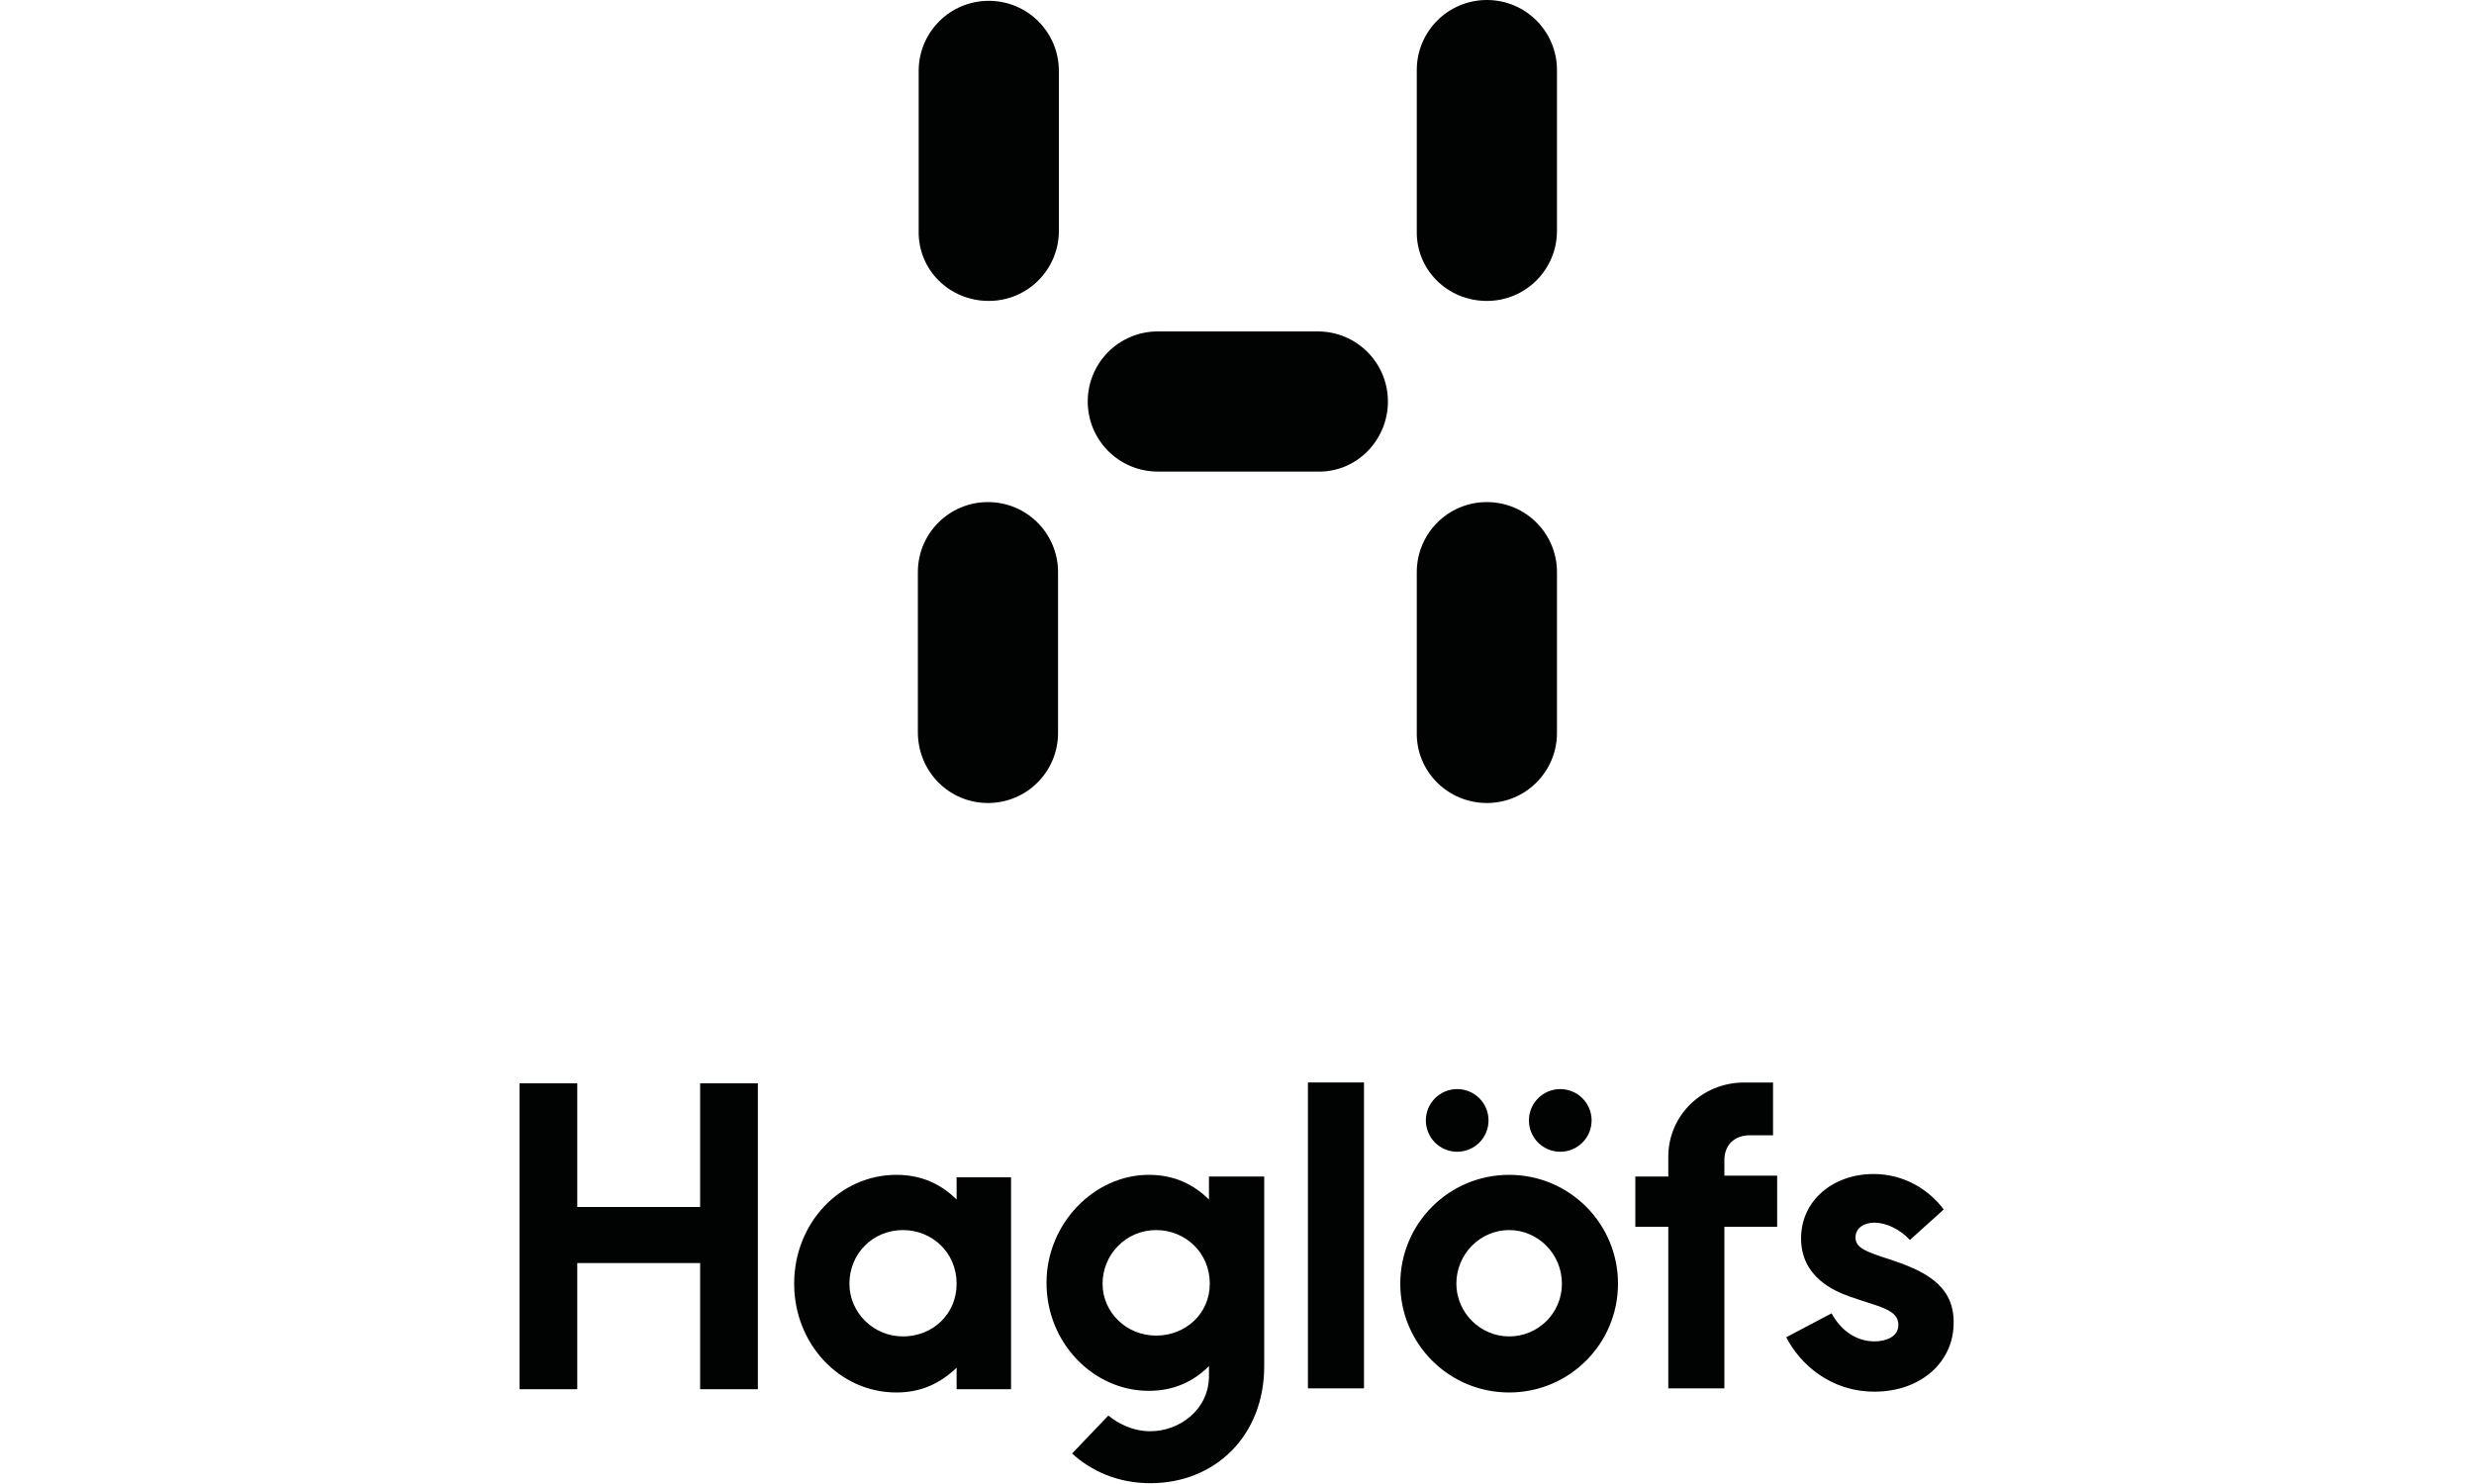
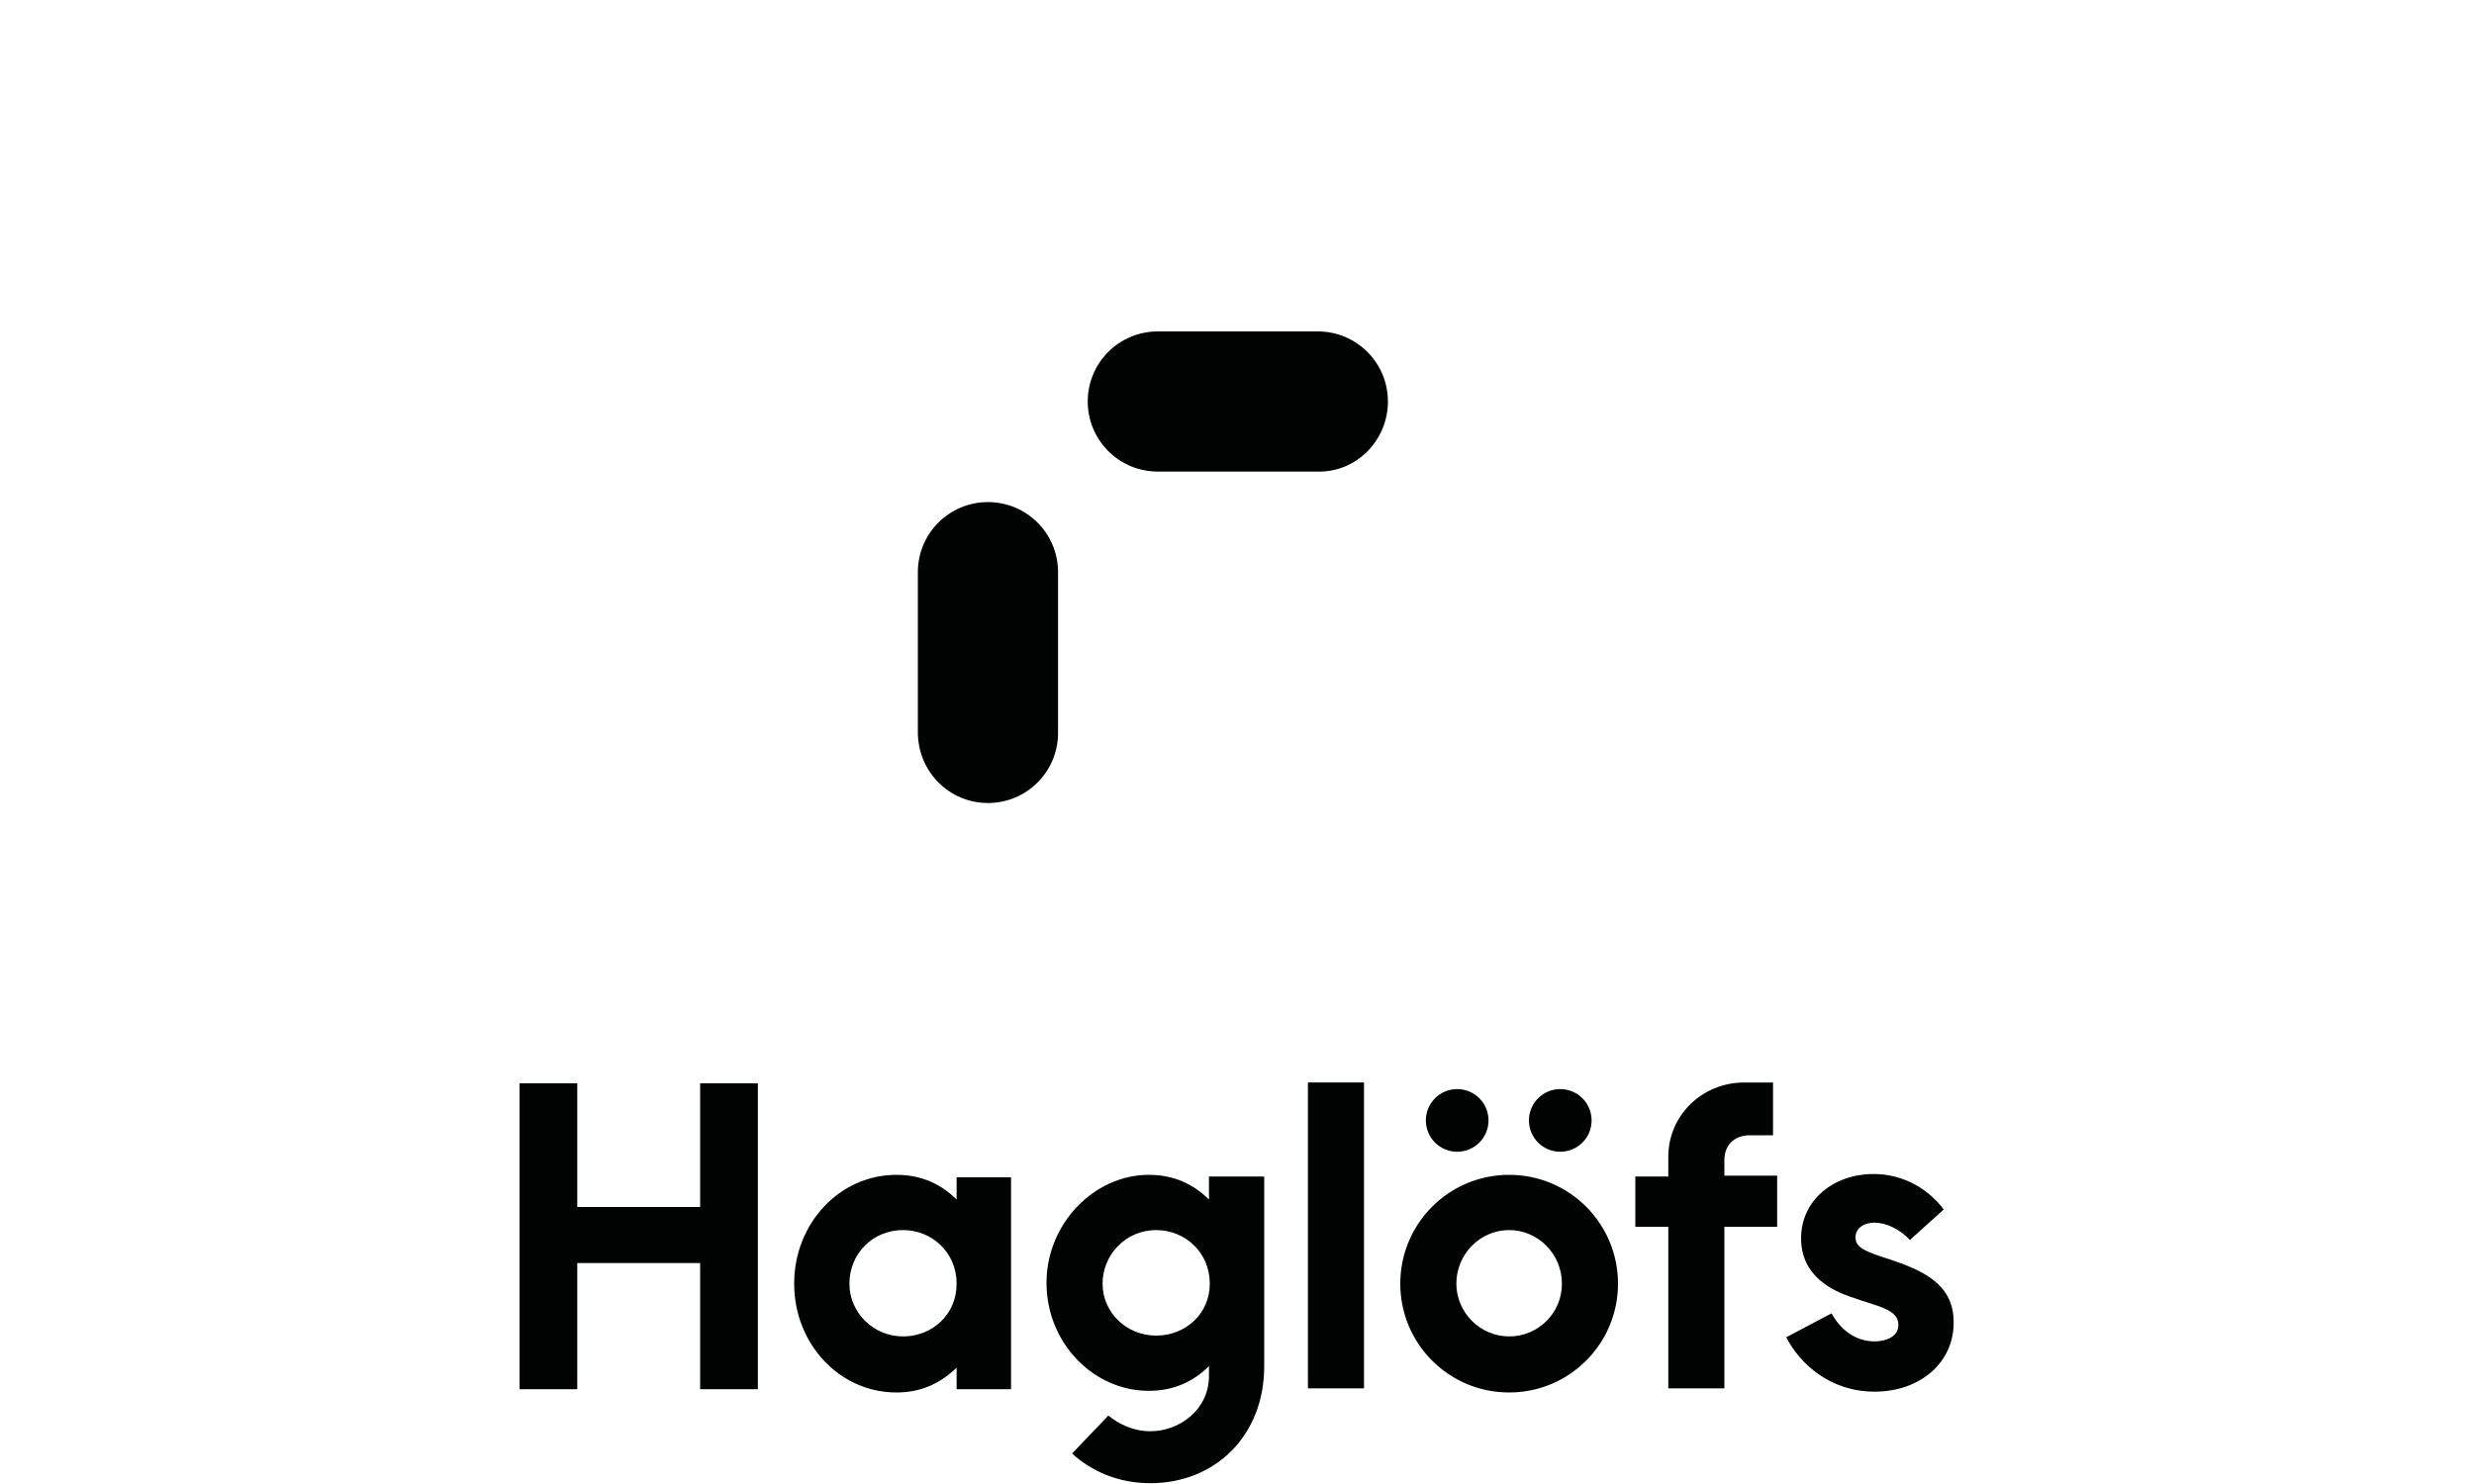
<svg xmlns="http://www.w3.org/2000/svg" version="1.1" id="Ebene_1" x="0px" y="0px" viewBox="0 0 300 180" style="enable-background:new 0 0 300 180;" xml:space="preserve">
  <style type="text/css">
	.st0{fill:#010202;}
</style>
  <path class="st0" d="M146.6,142.8v2.7c-1.9-1.9-4.3-3-7.3-3c-6.6,0-12.4,5.9-12.4,13.1c0,7.3,5.7,13.1,12.4,13.1c3,0,5.4-1.1,7.3-3  v1.2c0,4.1-3.6,6.7-7.1,6.7c-2.2,0-4-1-5.1-1.9l-4.4,4.6c2.3,2.1,5.5,3.6,9.5,3.6c7.8,0,13.8-5.7,13.8-14.2v-23H146.6 M140.2,162  c-3.6,0-6.5-2.8-6.5-6.3c0-3.5,2.8-6.5,6.5-6.5c3.5,0,6.5,2.7,6.5,6.5C146.7,159.4,143.7,162,140.2,162z M70,146.4h14.9v-15h7v37.1  h-7v-15.3H70v15.3h-7v-37.1h7V146.4z M116,142.8v2.7c-1.9-1.9-4.3-3-7.3-3c-6.9,0-12.4,5.9-12.4,13.2c0,7.3,5.5,13.2,12.4,13.2  c3,0,5.3-1.1,7.3-3v2.6h6.6v-25.7H116z M109.5,162.1c-3.6,0-6.5-2.9-6.5-6.4c0-3.6,2.8-6.5,6.5-6.5c3.5,0,6.5,2.7,6.5,6.5  C116,159.5,113,162.1,109.5,162.1z M183,142.5c-7.3,0-13.2,5.9-13.2,13.2c0,7.3,5.9,13.2,13.2,13.2c7.3,0,13.2-5.9,13.2-13.2  C196.2,148.4,190.3,142.5,183,142.5z M183,162.1c-3.5,0-6.4-2.9-6.4-6.4c0-3.6,2.9-6.5,6.4-6.5c3.5,0,6.4,2.9,6.4,6.5  C189.4,159.3,186.5,162.1,183,162.1z M215.5,148.8h-6.4v19.6h-6.8v-19.6h-4v-6.1h4v-2.4c0-5,4.1-9,9.2-9h3.5v6.4h-2.8  c-1.9,0-3.1,1.2-3.1,3v1.9h6.4V148.8z M165.4,168.4h-6.8v-37.1h6.8V168.4z M172.9,135.9c0-2.1,1.7-3.8,3.8-3.8  c2.1,0,3.8,1.7,3.8,3.8c0,2.1-1.7,3.8-3.8,3.8C174.6,139.7,172.9,138,172.9,135.9z M185.4,135.9c0-2.1,1.7-3.8,3.8-3.8  c2.1,0,3.8,1.7,3.8,3.8c0,2.1-1.7,3.8-3.8,3.8C187.1,139.7,185.4,138,185.4,135.9z M227.3,168.8c-5.3,0-9-3.3-10.7-6.6l5.5-2.9  c1.2,2.2,3.1,3.4,5.2,3.4c1.3,0,2.9-0.5,2.9-2c0-1.9-2.4-2.2-5.8-3.4c-2-0.7-6-2.4-6-7.1c0-4.6,3.9-7.8,8.8-7.8  c3.7,0,6.7,1.9,8.5,4.3l-4.1,3.7c-1.2-1.3-2.9-2.1-4.3-2.1c-1.2,0-2.3,0.6-2.3,1.8c0,1.2,1.1,1.7,4.3,2.7c3.5,1.2,7.6,2.8,7.6,7.5  C237,165.1,233,168.8,227.3,168.8z" />
-   <path class="st0" d="M180.3,36.5c4.7,0,8.5-3.8,8.5-8.5V8.5c0-4.7-3.8-8.5-8.5-8.5c-4.7,0-8.5,3.8-8.5,8.5V28  C171.7,32.7,175.5,36.5,180.3,36.5" />
  <path class="st0" d="M119.8,97.4c4.7,0,8.5-3.8,8.5-8.5V69.4c0-4.7-3.8-8.5-8.5-8.5c-4.7,0-8.5,3.8-8.5,8.5v19.4  C111.3,93.6,115.1,97.4,119.8,97.4" />
-   <path class="st0" d="M119.9,36.5c4.7,0,8.5-3.8,8.5-8.5V8.6c0-4.7-3.8-8.5-8.5-8.5c-4.7,0-8.5,3.8-8.5,8.5V28  C111.3,32.7,115.1,36.5,119.9,36.5" />
-   <path class="st0" d="M180.3,97.4c4.7,0,8.5-3.8,8.5-8.5V69.4c0-4.7-3.8-8.5-8.5-8.5c-4.7,0-8.5,3.8-8.5,8.5v19.4  C171.7,93.6,175.6,97.4,180.3,97.4" />
  <path class="st0" d="M168.3,48.7c0-4.7-3.8-8.5-8.5-8.5h-19.4c-4.7,0-8.5,3.8-8.5,8.5c0,4.7,3.8,8.5,8.5,8.5h19.4  C164.5,57.3,168.3,53.4,168.3,48.7" />
</svg>